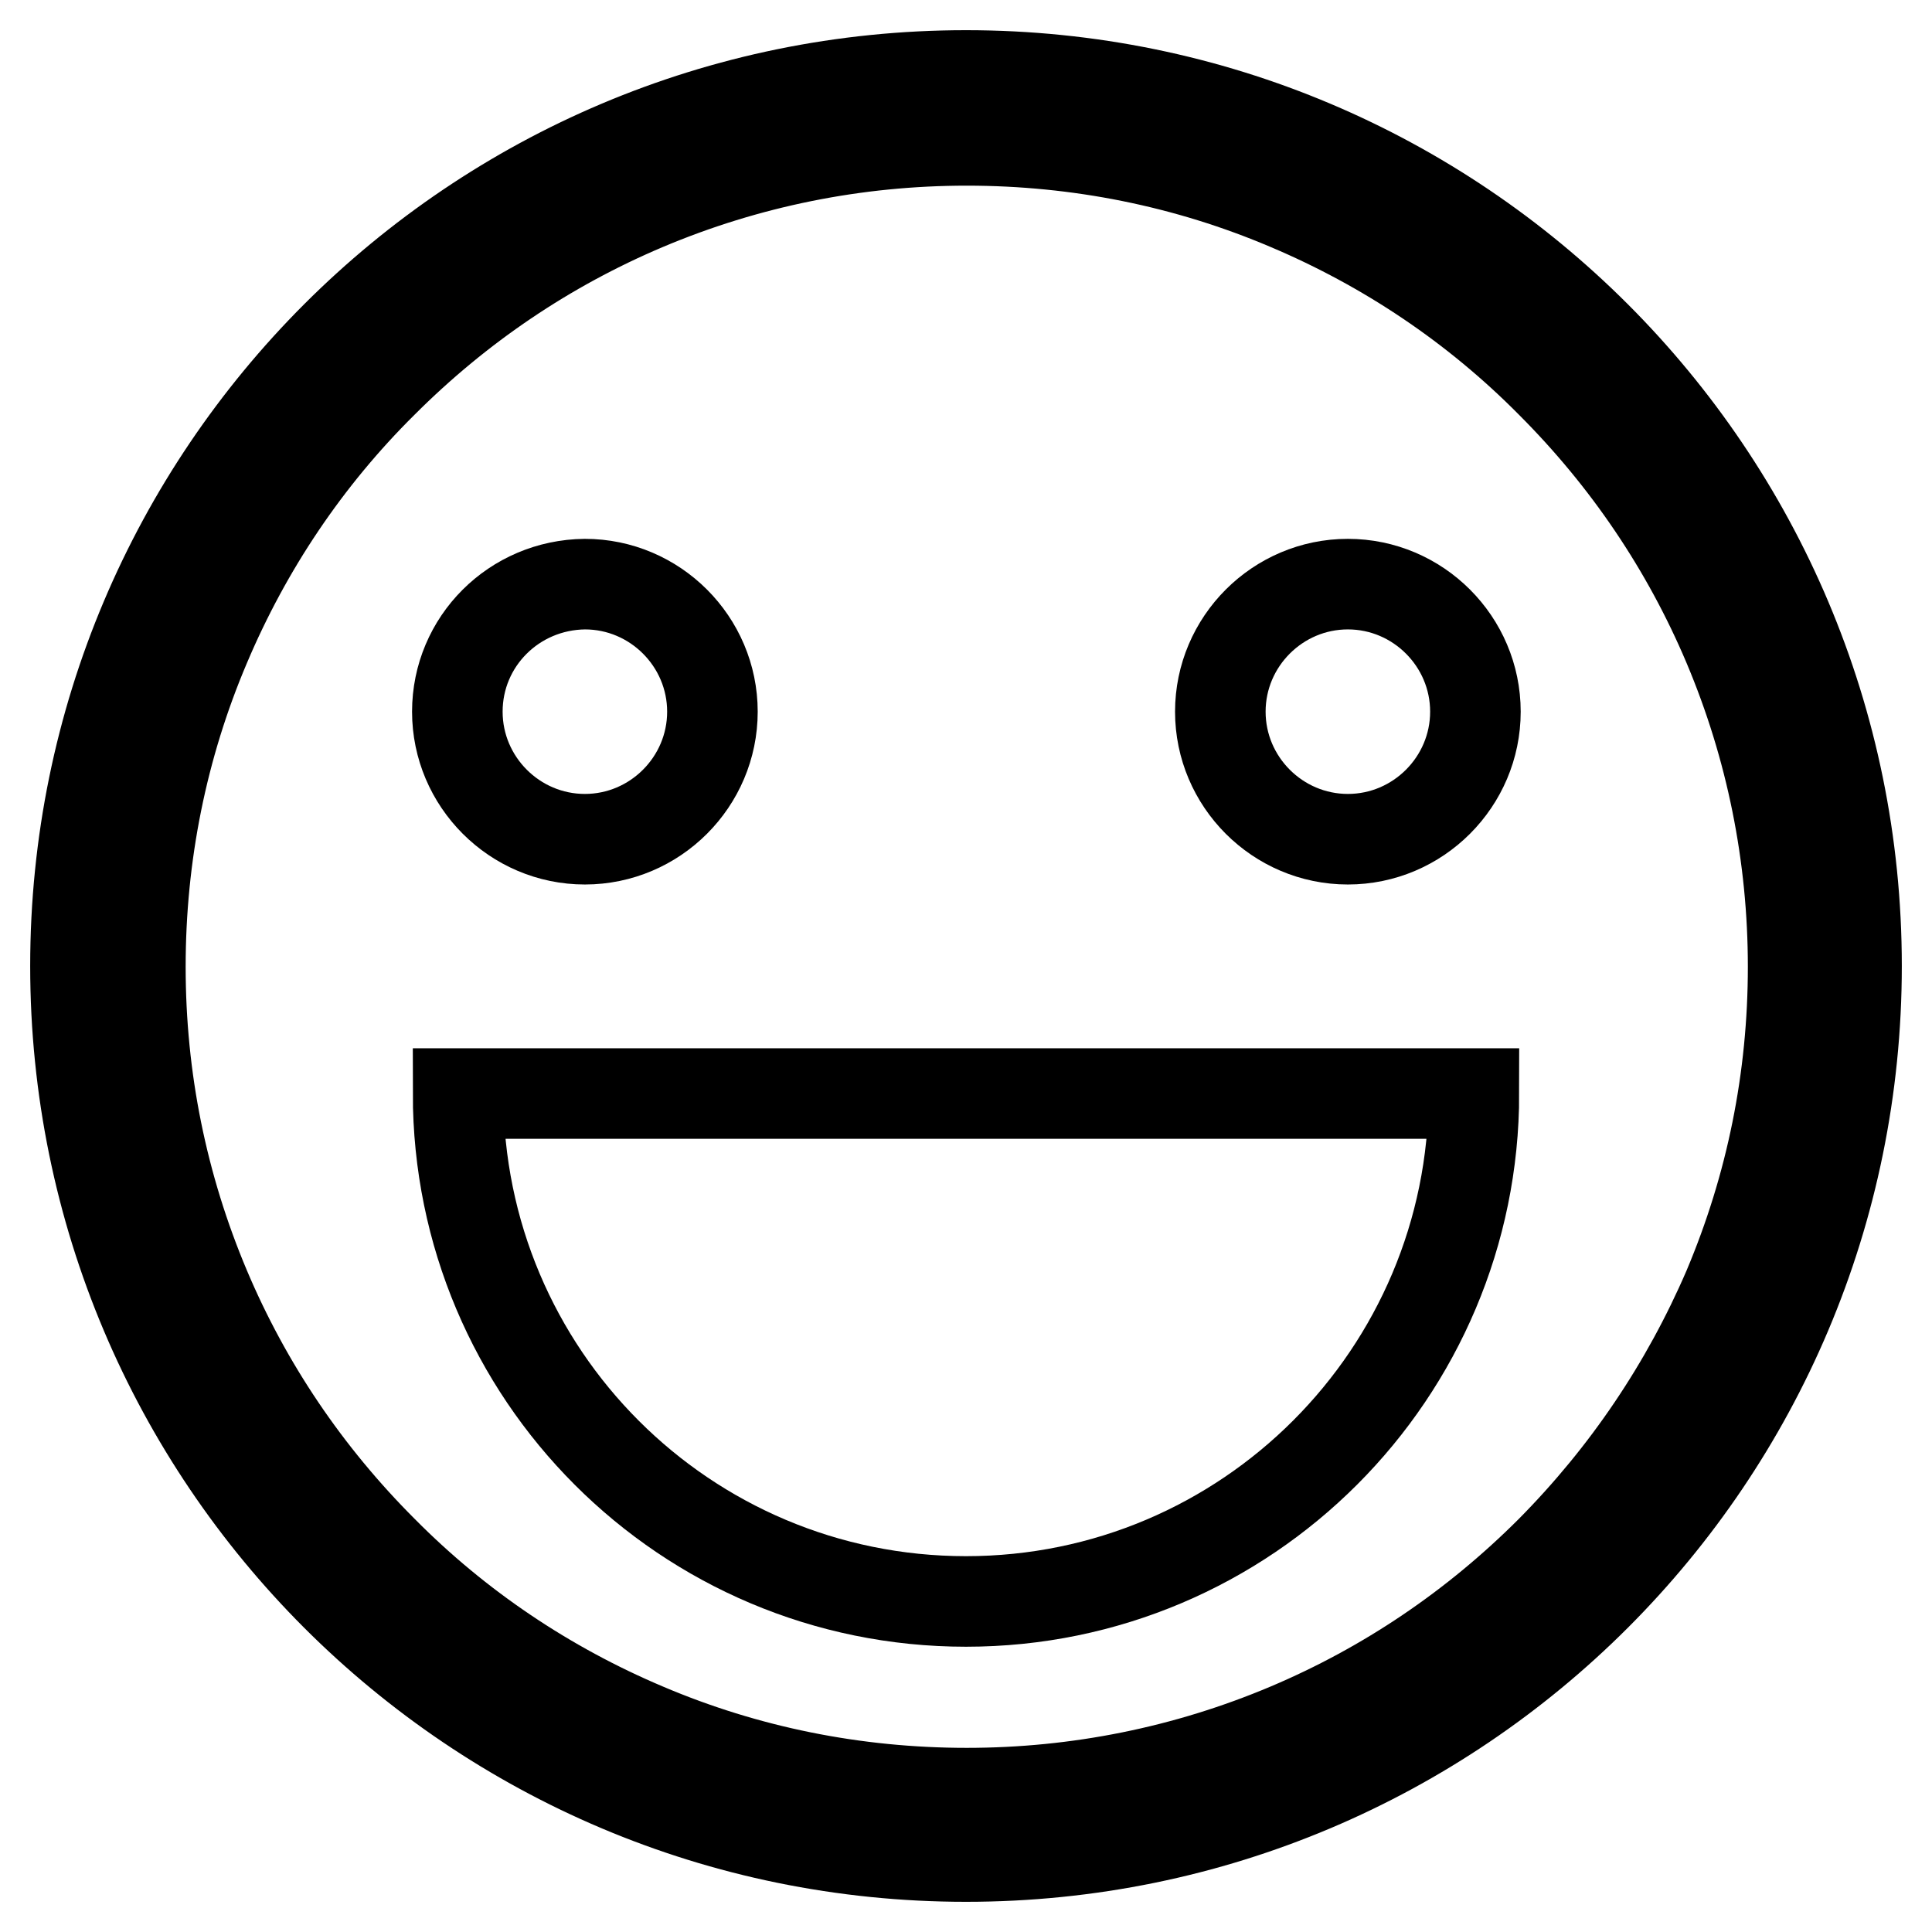
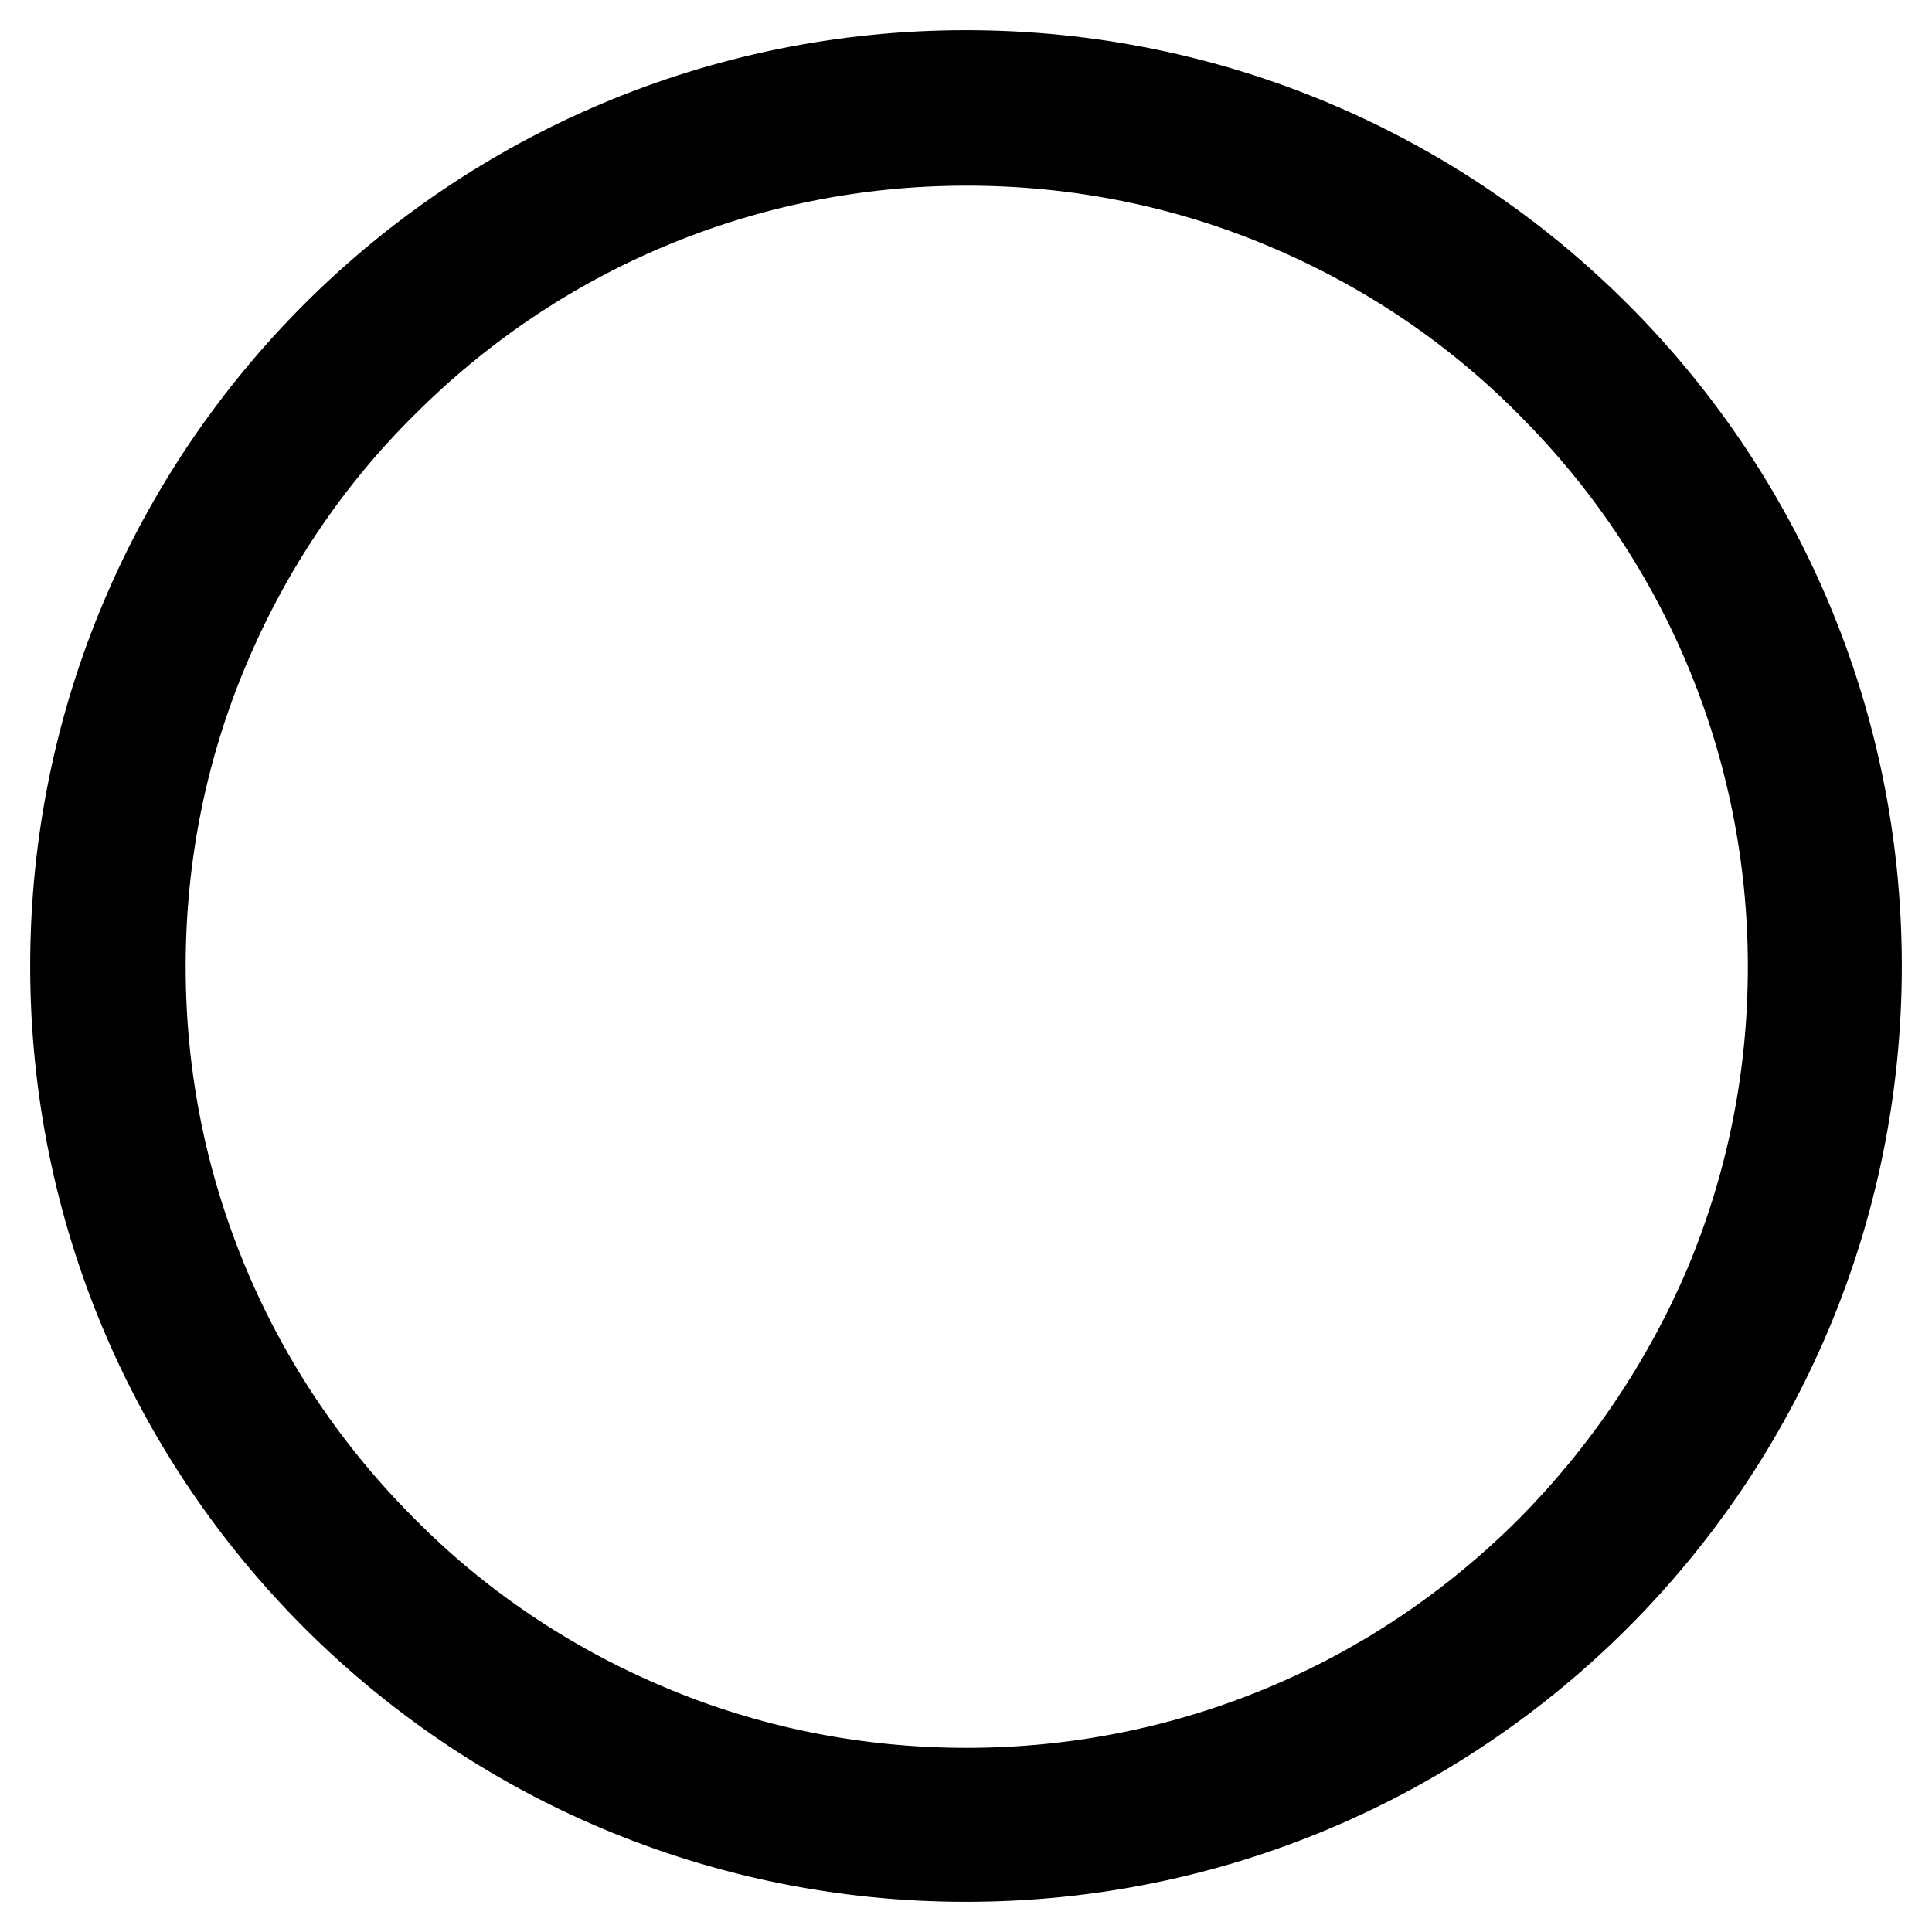
<svg xmlns="http://www.w3.org/2000/svg" version="1.1" x="0px" y="0px" viewBox="0 0 256 256" enable-background="new 0 0 256 256" xml:space="preserve">
  <g>
    <path stroke-width="12" fill-opacity="0" stroke="#000000" d="M128,10C62.8,10,10,62.8,10,128c0,65.2,52.8,118,118,118c65.2,0,118-52.8,118-118C246,62.8,193.2,10,128,10 z M205.5,205.5c-10.1,10.1-21.8,18-34.8,23.5c-13.5,5.7-27.9,8.6-42.6,8.6c-14.8,0-29.2-2.9-42.6-8.6c-13-5.5-24.8-13.4-34.8-23.5 c-10.1-10.1-18-21.8-23.5-34.8c-5.7-13.5-8.6-27.8-8.6-42.6c0-14.8,2.9-29.2,8.6-42.6c5.5-13,13.4-24.8,23.5-34.8 c10.1-10.1,21.8-18,34.8-23.5c13.5-5.7,27.9-8.6,42.6-8.6c14.8,0,29.2,2.9,42.6,8.6c13,5.5,24.8,13.4,34.8,23.5 c10.1,10.1,18,21.8,23.5,34.8c5.7,13.5,8.6,27.9,8.6,42.6c0,14.8-2.9,29.1-8.6,42.6C223.4,183.7,215.5,195.4,205.5,205.5z" />
-     <path stroke-width="12" fill-opacity="0" stroke="#000000" d="M161.7,94.3c0,9.3,7.6,16.9,16.9,16.9s16.9-7.6,16.9-16.9c0-9.3-7.6-16.9-16.9-16.9S161.7,85,161.7,94.3 L161.7,94.3z" />
-     <path stroke-width="12" fill-opacity="0" stroke="#000000" d="M60.6,94.3c0,9.3,7.6,16.9,16.9,16.9c9.3,0,16.9-7.6,16.9-16.9c0-9.3-7.6-16.9-16.9-16.9 C68.1,77.5,60.6,85,60.6,94.3L60.6,94.3z" />
-     <path stroke-width="12" fill-opacity="0" stroke="#000000" d="M128,212.2c37.2,0,67.3-30.2,67.3-67.3H60.7C60.7,182.1,90.8,212.2,128,212.2z" />
  </g>
</svg>